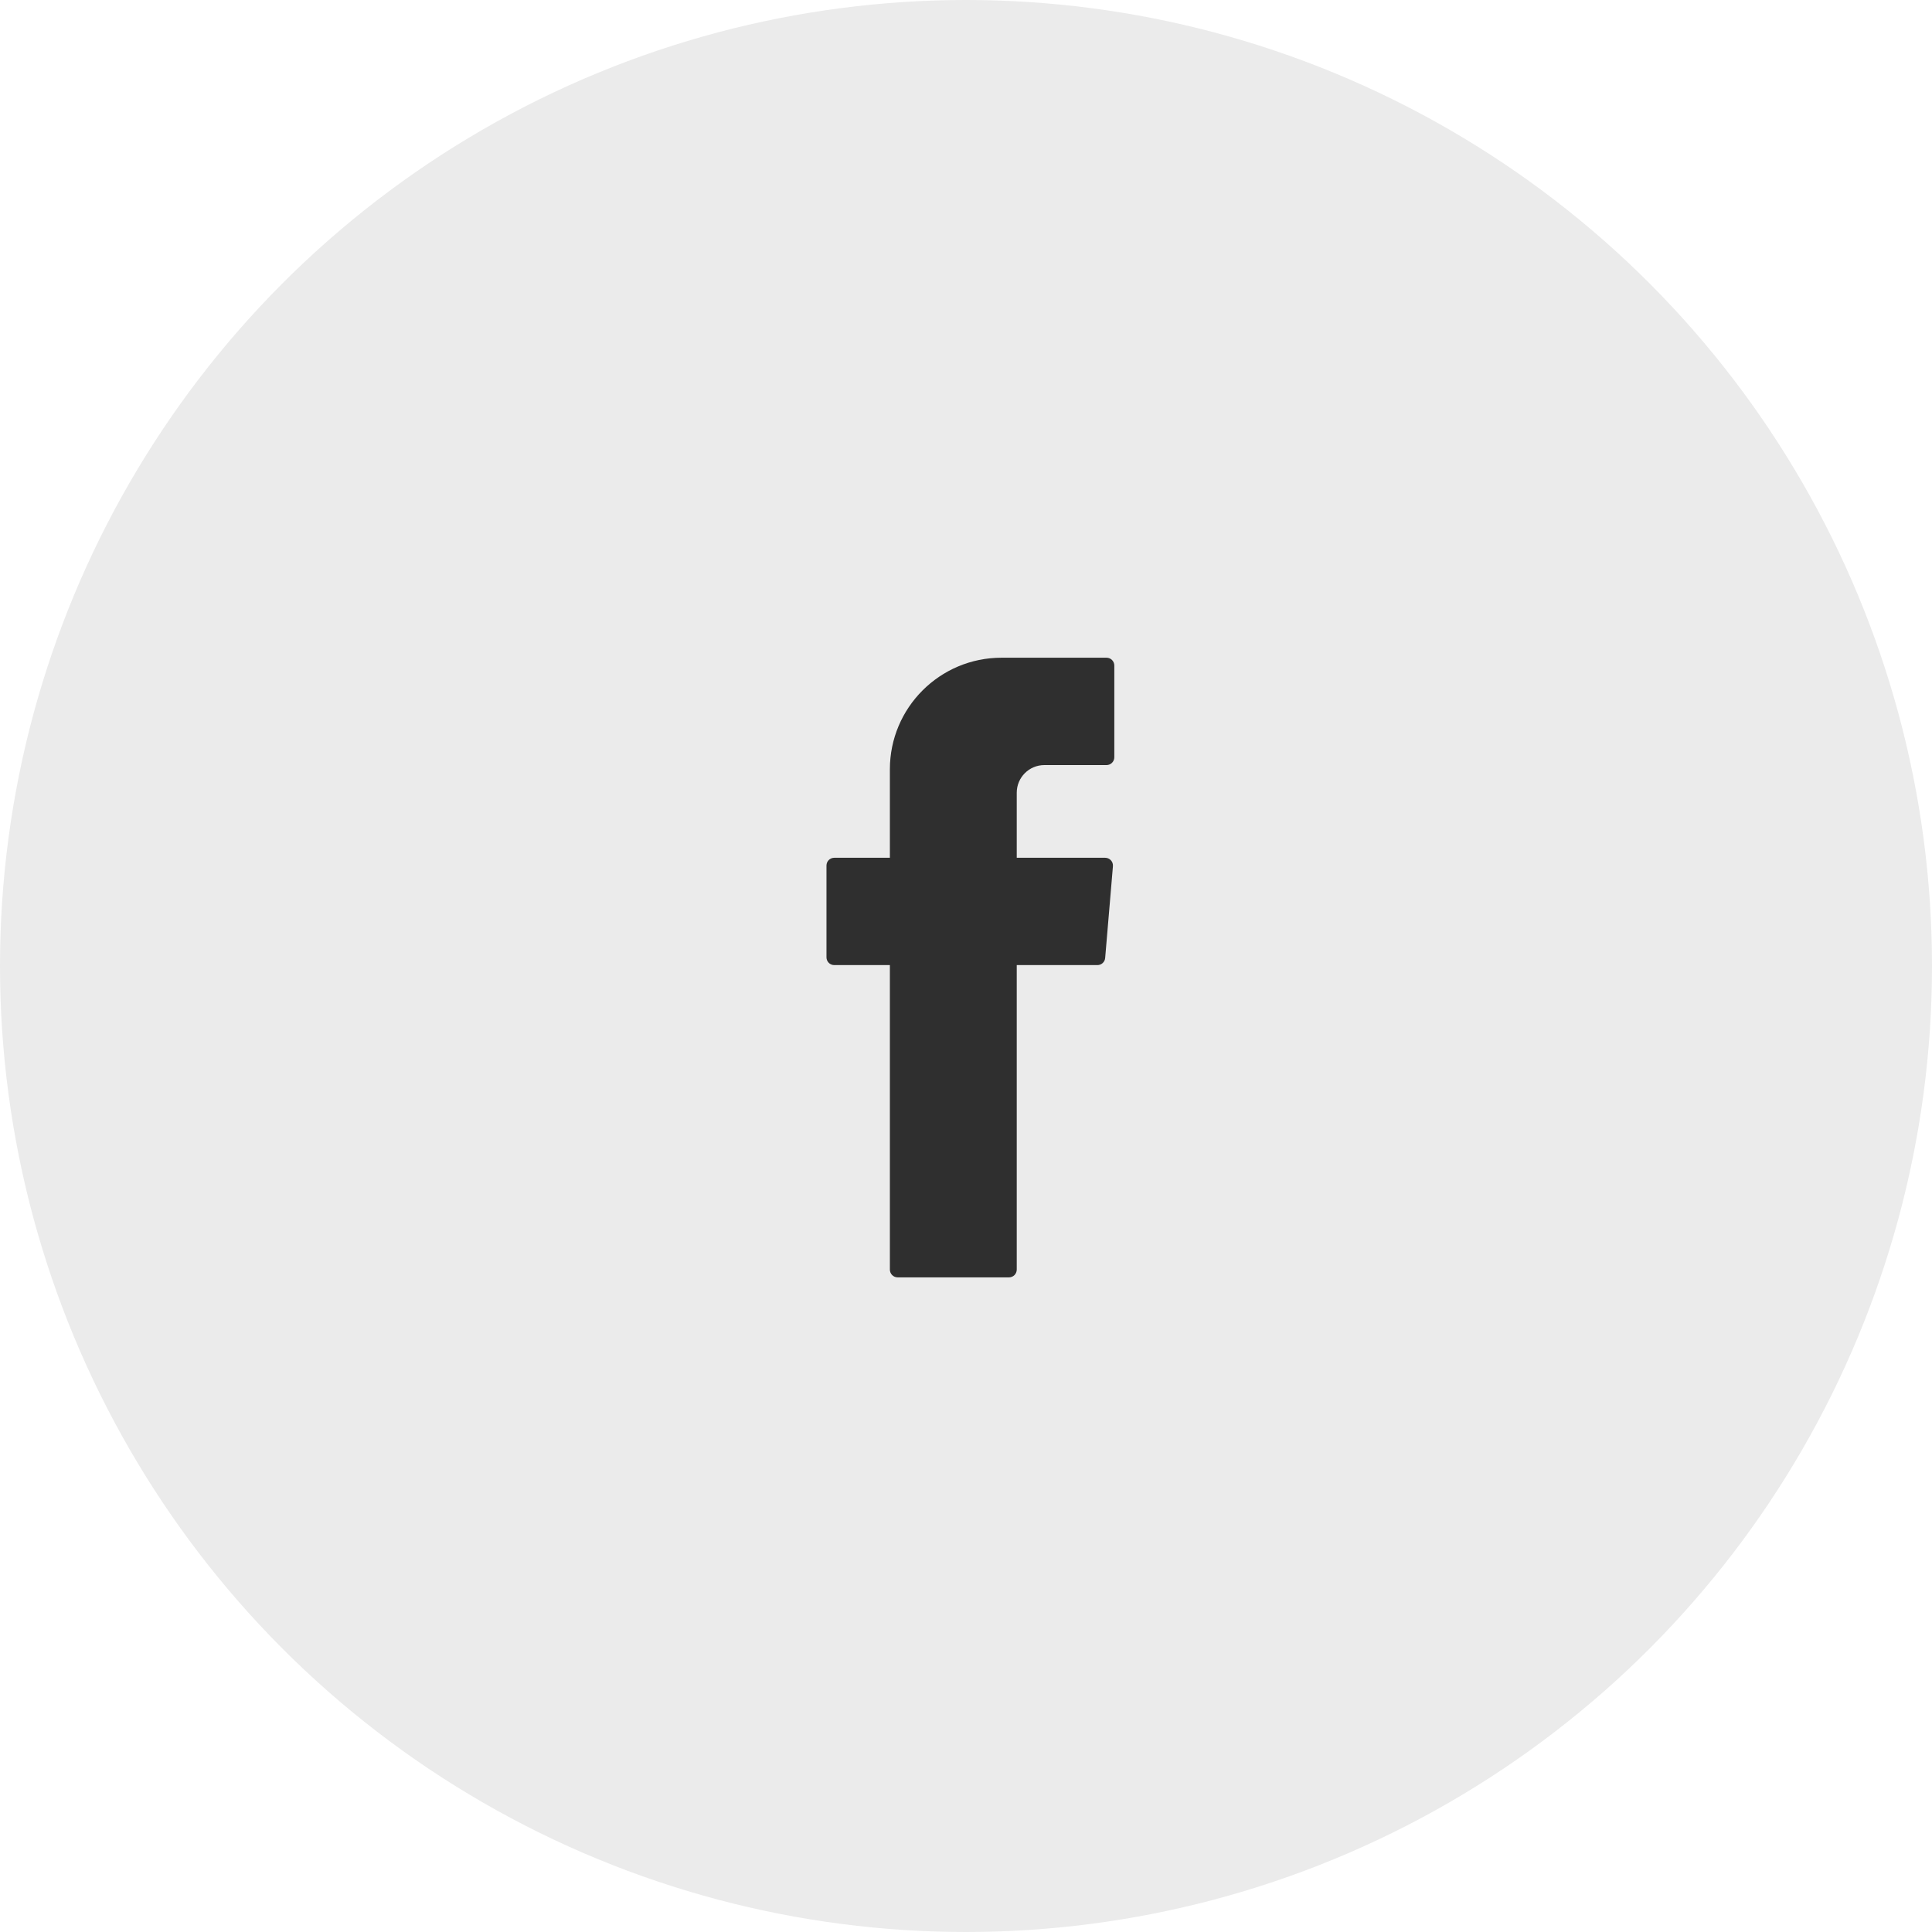
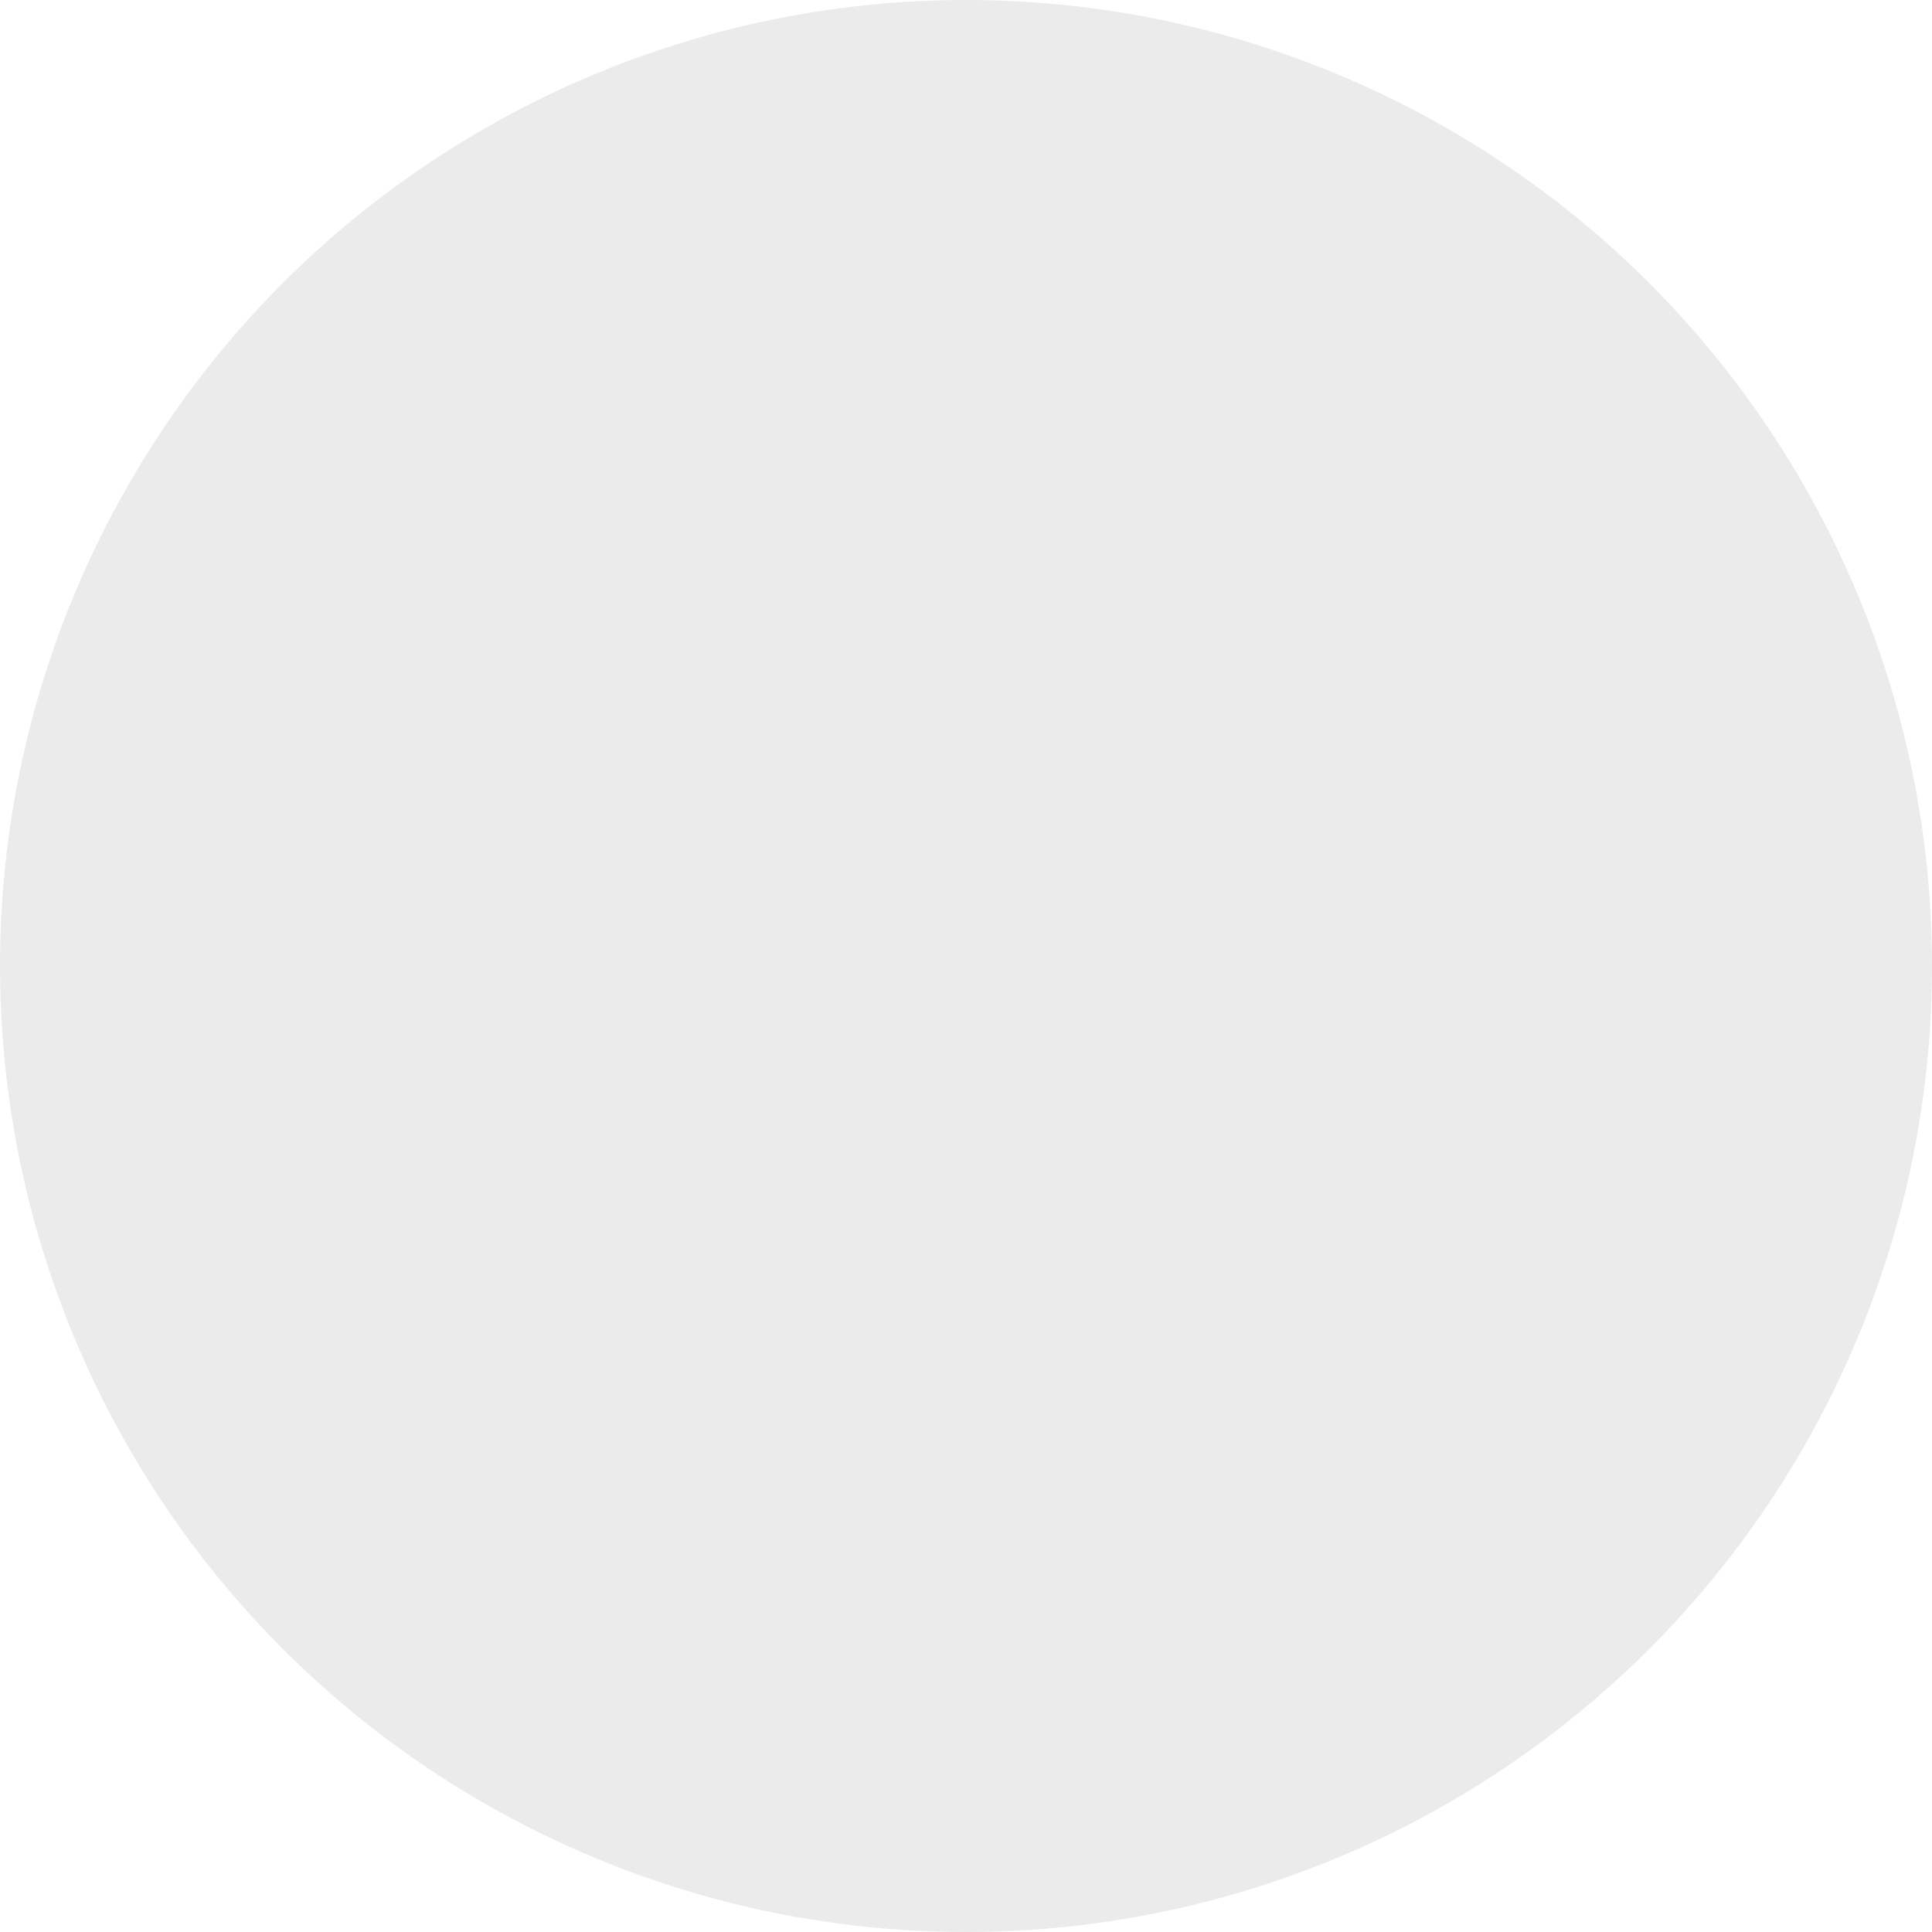
<svg xmlns="http://www.w3.org/2000/svg" width="60px" height="60px" viewBox="0 0 60 60" version="1.1">
  <title>icon</title>
  <desc>Created with Sketch.</desc>
  <g id="Page-1" stroke="none" stroke-width="1" fill="none" fill-rule="evenodd">
    <g id="icon">
      <circle id="Oval" fill-opacity="0.08" fill="#000000" fill-rule="nonzero" cx="30" cy="30" r="30" />
      <g id="facebook" transform="translate(17, 17)">
        <rect id="Rectangle" fill-rule="nonzero" x="0" y="0" width="26" height="26" />
-         <path d="M10.636,13.124 L10.636,22.428 C10.636,22.562 10.745,22.67 10.879,22.67 L14.334,22.67 C14.467,22.67 14.576,22.562 14.576,22.428 L14.576,12.972 L17.081,12.972 C17.207,12.972 17.312,12.876 17.322,12.75 L17.563,9.902 C17.575,9.76 17.464,9.639 17.322,9.639 L14.576,9.639 L14.576,7.618 C14.576,7.144 14.96,6.76 15.434,6.76 L17.364,6.76 C17.498,6.76 17.606,6.651 17.606,6.518 L17.606,3.669 C17.606,3.535 17.498,3.426 17.364,3.426 L14.102,3.426 C12.188,3.426 10.636,4.978 10.636,6.892 L10.636,9.639 L8.909,9.639 C8.775,9.639 8.667,9.747 8.667,9.881 L8.667,12.73 C8.667,12.864 8.775,12.972 8.909,12.972 L10.636,12.972 L10.636,13.124 Z" id="Fill-1" fill-opacity="0.8" fill="#000000" />
      </g>
    </g>
  </g>
</svg>